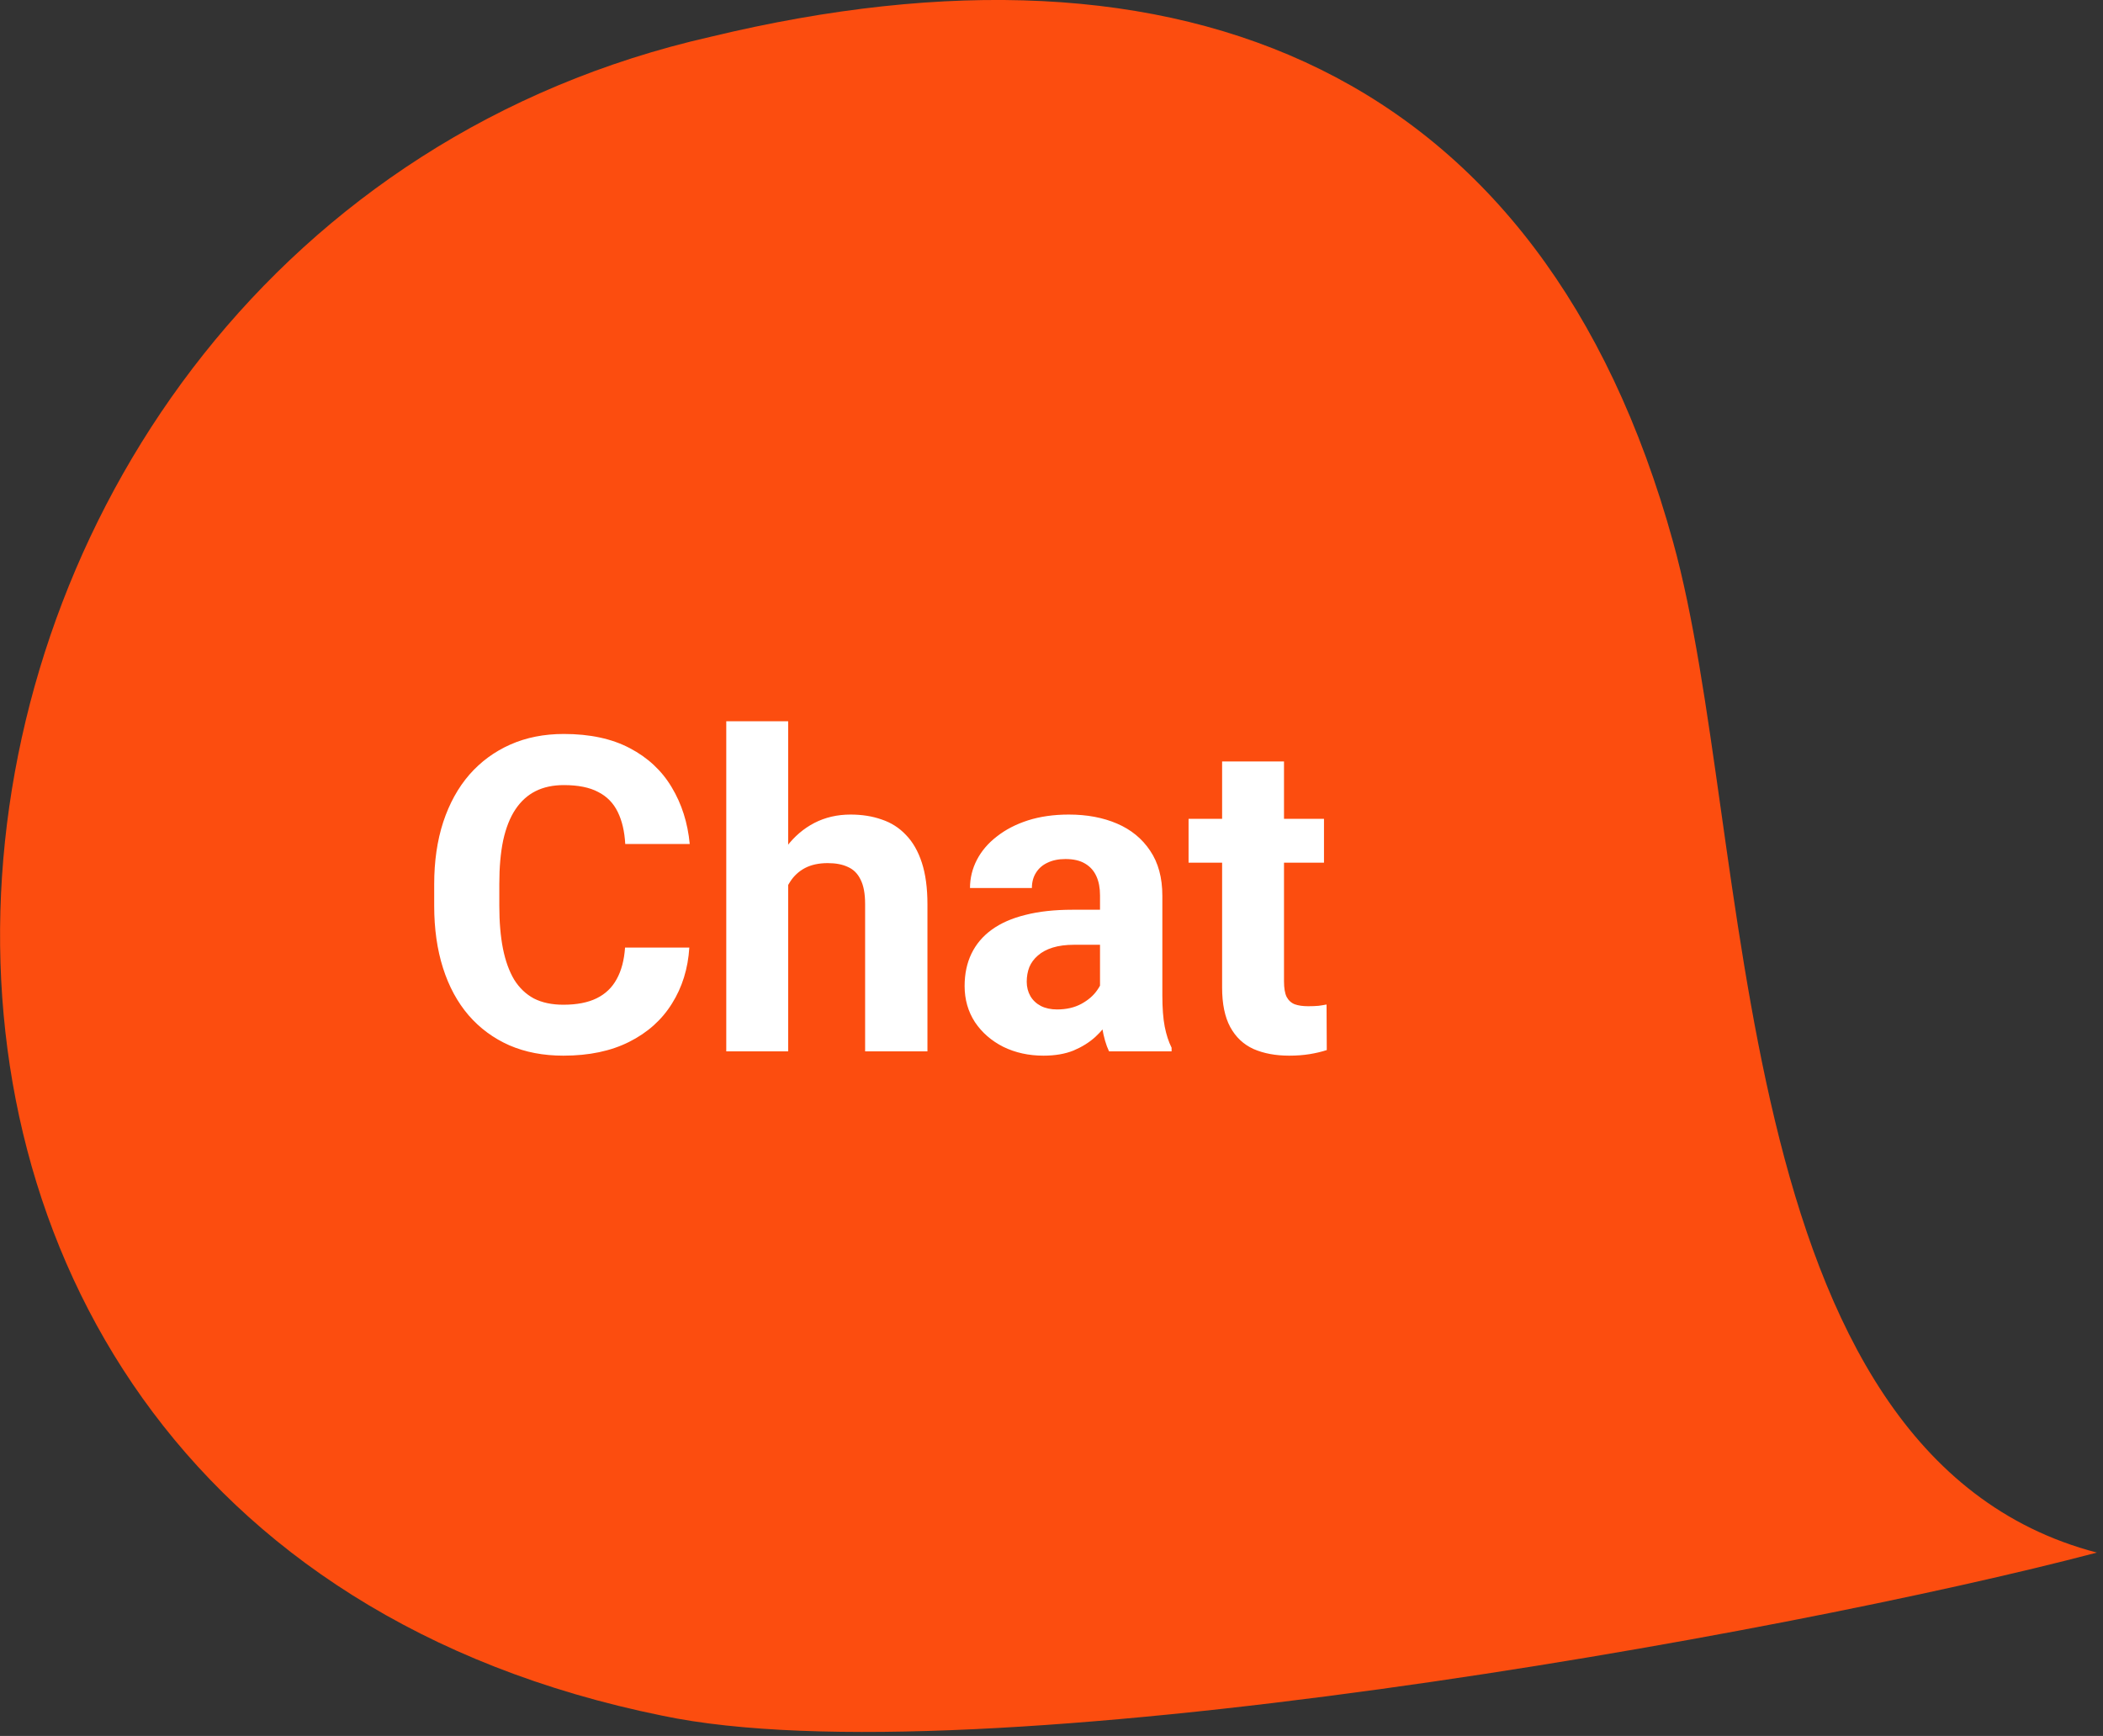
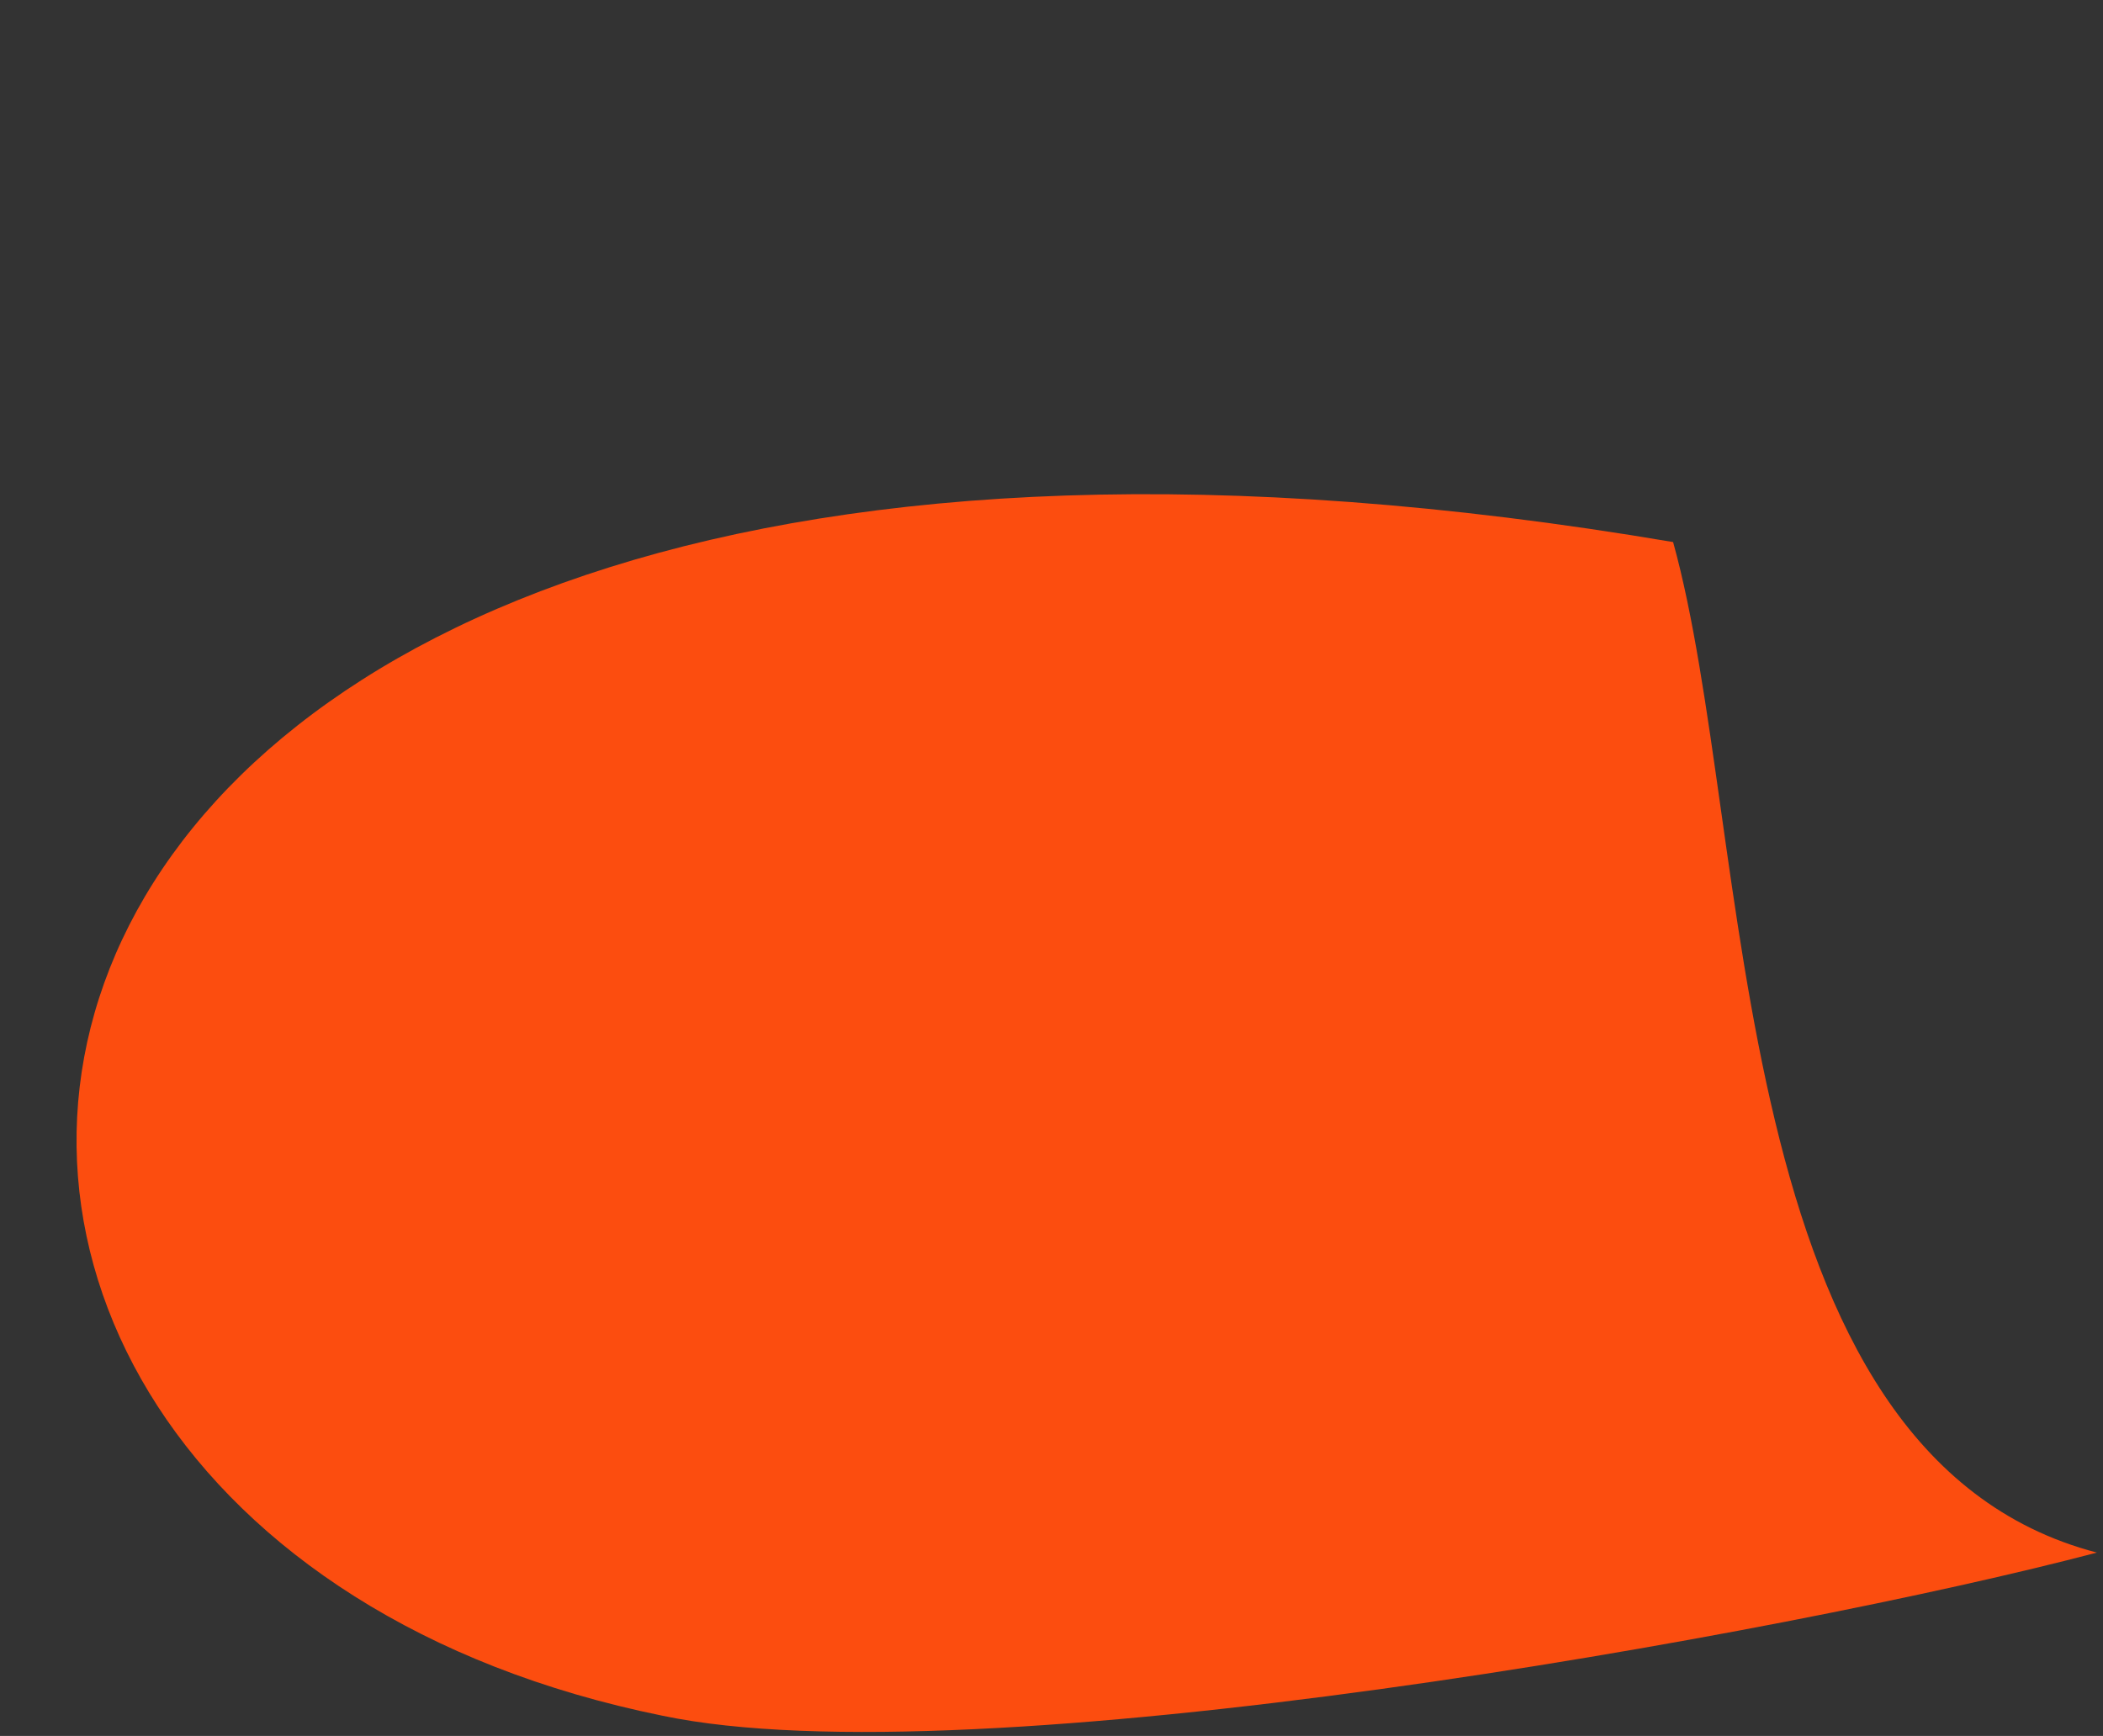
<svg xmlns="http://www.w3.org/2000/svg" width="86" height="71" viewBox="0 0 86 71" fill="none">
  <rect x="0" y="0" width="86" height="71" fill="#333333" stroke="none" />
  <g clip-path="url(#clip0_2011_5465)">
-     <path d="M85.75 63.5C70.42 59.5 71.75 34.17 68.42 22.17C63.08 2.84 48.42 -3.16 29.08 1.5C-6.25 9.5 -12.25 62.17 27.08 70.17C39.75 72.84 73.08 66.84 85.75 63.5Z" fill="#FC4D0F" />
-     <path d="M25.561 38.755H28.189C28.136 39.616 27.898 40.381 27.477 41.049C27.061 41.717 26.477 42.238 25.727 42.613C24.983 42.988 24.087 43.176 23.038 43.176C22.218 43.176 21.482 43.035 20.832 42.754C20.182 42.467 19.625 42.057 19.162 41.523C18.705 40.99 18.356 40.346 18.116 39.59C17.876 38.834 17.756 37.987 17.756 37.05V36.162C17.756 35.225 17.879 34.378 18.125 33.622C18.377 32.86 18.734 32.213 19.197 31.68C19.666 31.146 20.226 30.736 20.876 30.449C21.526 30.162 22.253 30.019 23.056 30.019C24.122 30.019 25.021 30.212 25.754 30.599C26.492 30.985 27.064 31.519 27.468 32.198C27.878 32.878 28.124 33.651 28.206 34.519H25.569C25.54 34.003 25.438 33.566 25.262 33.209C25.086 32.846 24.819 32.573 24.462 32.392C24.11 32.204 23.642 32.11 23.056 32.11C22.616 32.11 22.232 32.192 21.904 32.356C21.576 32.52 21.301 32.77 21.078 33.103C20.855 33.438 20.689 33.859 20.577 34.369C20.472 34.873 20.419 35.465 20.419 36.145V37.05C20.419 37.712 20.469 38.295 20.568 38.799C20.668 39.297 20.82 39.719 21.025 40.065C21.236 40.404 21.506 40.662 21.834 40.838C22.168 41.008 22.569 41.093 23.038 41.093C23.589 41.093 24.043 41.005 24.4 40.829C24.758 40.653 25.03 40.393 25.218 40.047C25.411 39.701 25.525 39.27 25.561 38.755ZM32.231 29.5V43H29.7V29.5H32.231ZM31.871 37.911H31.177C31.183 37.249 31.27 36.64 31.44 36.083C31.61 35.52 31.854 35.034 32.17 34.624C32.486 34.208 32.864 33.886 33.304 33.657C33.749 33.429 34.241 33.315 34.78 33.315C35.249 33.315 35.674 33.382 36.055 33.517C36.441 33.645 36.773 33.856 37.048 34.149C37.329 34.437 37.546 34.815 37.698 35.283C37.851 35.752 37.927 36.32 37.927 36.988V43H35.378V36.971C35.378 36.549 35.316 36.218 35.193 35.977C35.076 35.731 34.903 35.559 34.675 35.459C34.452 35.353 34.177 35.301 33.849 35.301C33.485 35.301 33.175 35.368 32.917 35.503C32.665 35.638 32.463 35.825 32.31 36.065C32.158 36.3 32.047 36.575 31.977 36.892C31.906 37.208 31.871 37.548 31.871 37.911ZM44.984 40.855V36.619C44.984 36.315 44.935 36.054 44.835 35.837C44.735 35.614 44.58 35.441 44.369 35.318C44.164 35.195 43.898 35.134 43.569 35.134C43.288 35.134 43.045 35.184 42.84 35.283C42.635 35.377 42.477 35.515 42.365 35.696C42.254 35.872 42.198 36.08 42.198 36.32H39.667C39.667 35.916 39.761 35.532 39.948 35.169C40.136 34.806 40.408 34.486 40.766 34.211C41.123 33.93 41.548 33.71 42.04 33.552C42.538 33.394 43.095 33.315 43.71 33.315C44.448 33.315 45.105 33.438 45.679 33.684C46.253 33.93 46.704 34.299 47.032 34.791C47.366 35.283 47.533 35.898 47.533 36.637V40.706C47.533 41.227 47.565 41.655 47.63 41.989C47.694 42.317 47.788 42.605 47.911 42.851V43H45.353C45.23 42.742 45.137 42.42 45.072 42.033C45.014 41.641 44.984 41.248 44.984 40.855ZM45.318 37.208L45.336 38.641H43.921C43.587 38.641 43.297 38.679 43.051 38.755C42.805 38.831 42.602 38.94 42.444 39.08C42.286 39.215 42.169 39.373 42.093 39.555C42.023 39.736 41.987 39.935 41.987 40.152C41.987 40.369 42.037 40.565 42.137 40.741C42.236 40.911 42.38 41.046 42.567 41.145C42.755 41.239 42.975 41.286 43.227 41.286C43.607 41.286 43.938 41.21 44.22 41.058C44.501 40.905 44.718 40.718 44.87 40.495C45.028 40.273 45.11 40.062 45.116 39.862L45.784 40.935C45.69 41.175 45.562 41.424 45.398 41.682C45.239 41.94 45.037 42.183 44.791 42.411C44.545 42.634 44.249 42.818 43.903 42.965C43.558 43.105 43.148 43.176 42.673 43.176C42.069 43.176 41.522 43.056 41.029 42.815C40.543 42.569 40.156 42.232 39.869 41.805C39.588 41.371 39.447 40.879 39.447 40.328C39.447 39.83 39.541 39.388 39.728 39.001C39.916 38.614 40.191 38.289 40.555 38.025C40.924 37.756 41.384 37.554 41.935 37.419C42.485 37.278 43.124 37.208 43.851 37.208H45.318ZM54.143 33.49V35.283H48.605V33.49H54.143ZM49.977 31.144H52.508V40.135C52.508 40.41 52.543 40.621 52.613 40.768C52.69 40.914 52.801 41.017 52.947 41.075C53.094 41.128 53.278 41.154 53.501 41.154C53.659 41.154 53.8 41.148 53.923 41.137C54.052 41.119 54.16 41.102 54.248 41.084L54.257 42.947C54.04 43.018 53.806 43.073 53.554 43.114C53.302 43.155 53.023 43.176 52.719 43.176C52.162 43.176 51.676 43.085 51.26 42.903C50.85 42.716 50.533 42.417 50.31 42.007C50.088 41.597 49.977 41.058 49.977 40.39V31.144Z" fill="white" />
+     <path d="M85.75 63.5C70.42 59.5 71.75 34.17 68.42 22.17C-6.25 9.5 -12.25 62.17 27.08 70.17C39.75 72.84 73.08 66.84 85.75 63.5Z" fill="#FC4D0F" />
  </g>
  <defs>
    <clipPath id="clip0_2011_5465">
      <rect width="85.75" height="70.84" fill="white" transform="matrix(-1 0 0 1 85.75 0)" />
    </clipPath>
  </defs>
</svg>